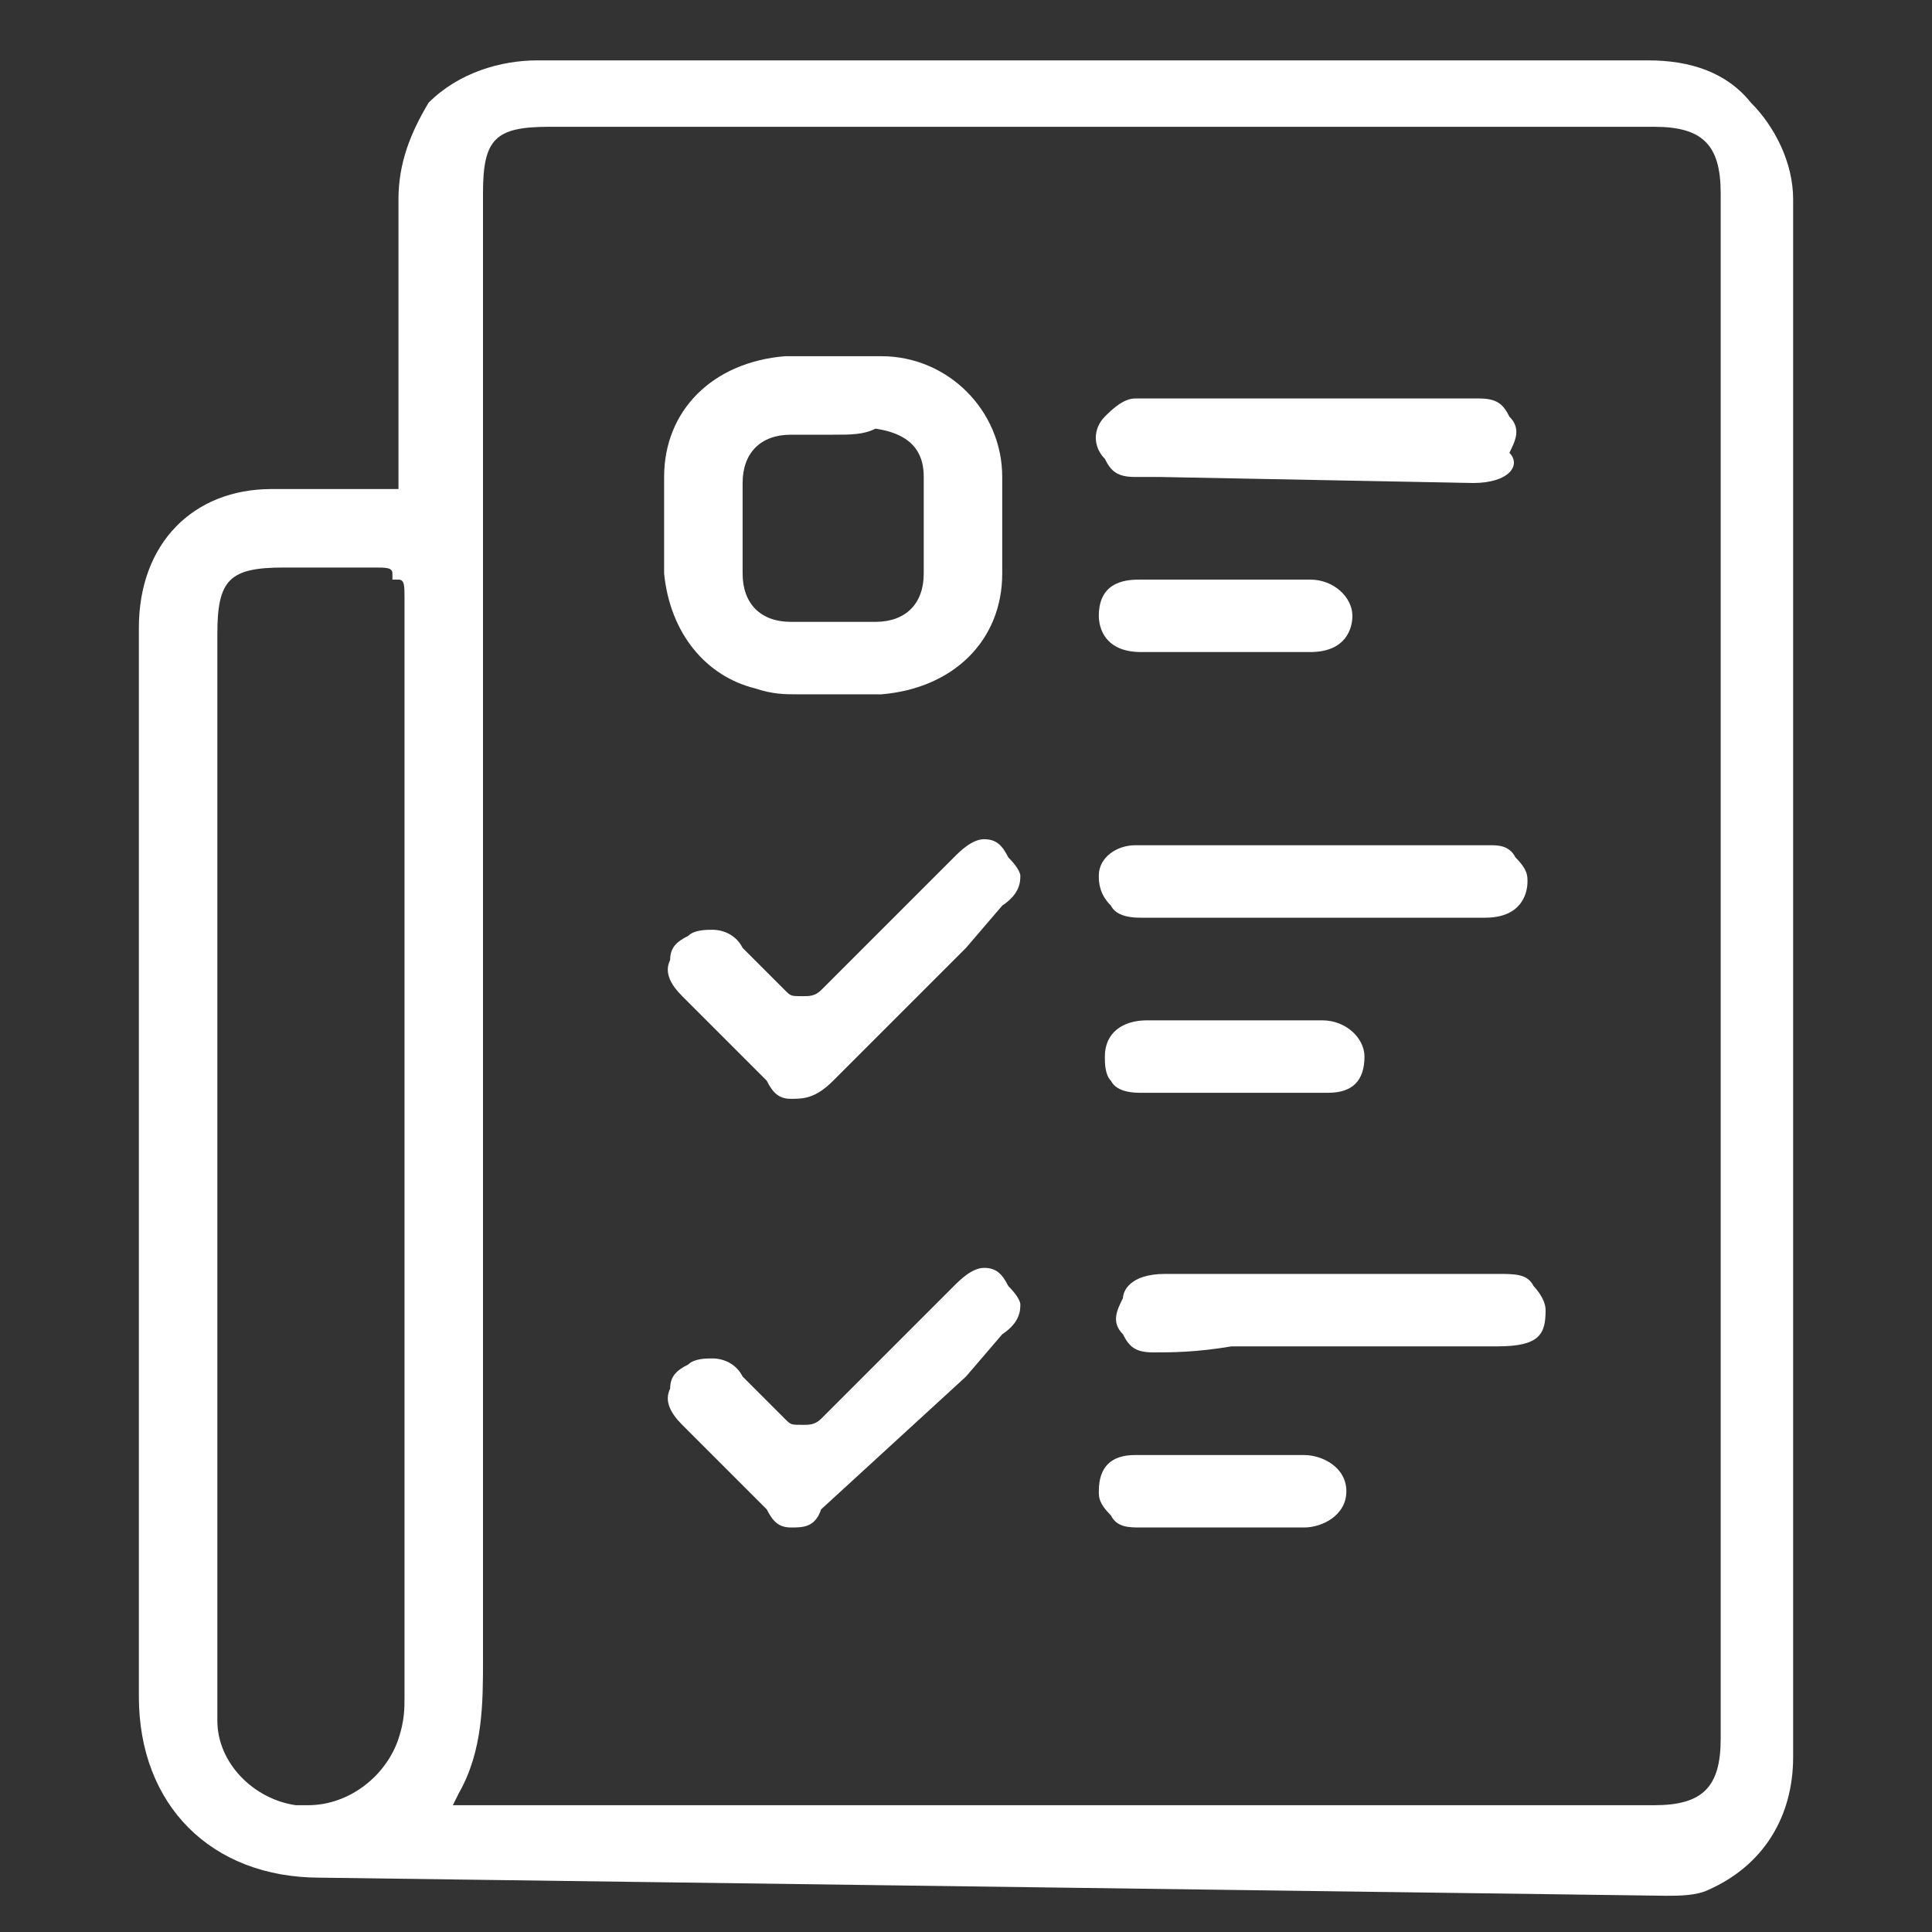
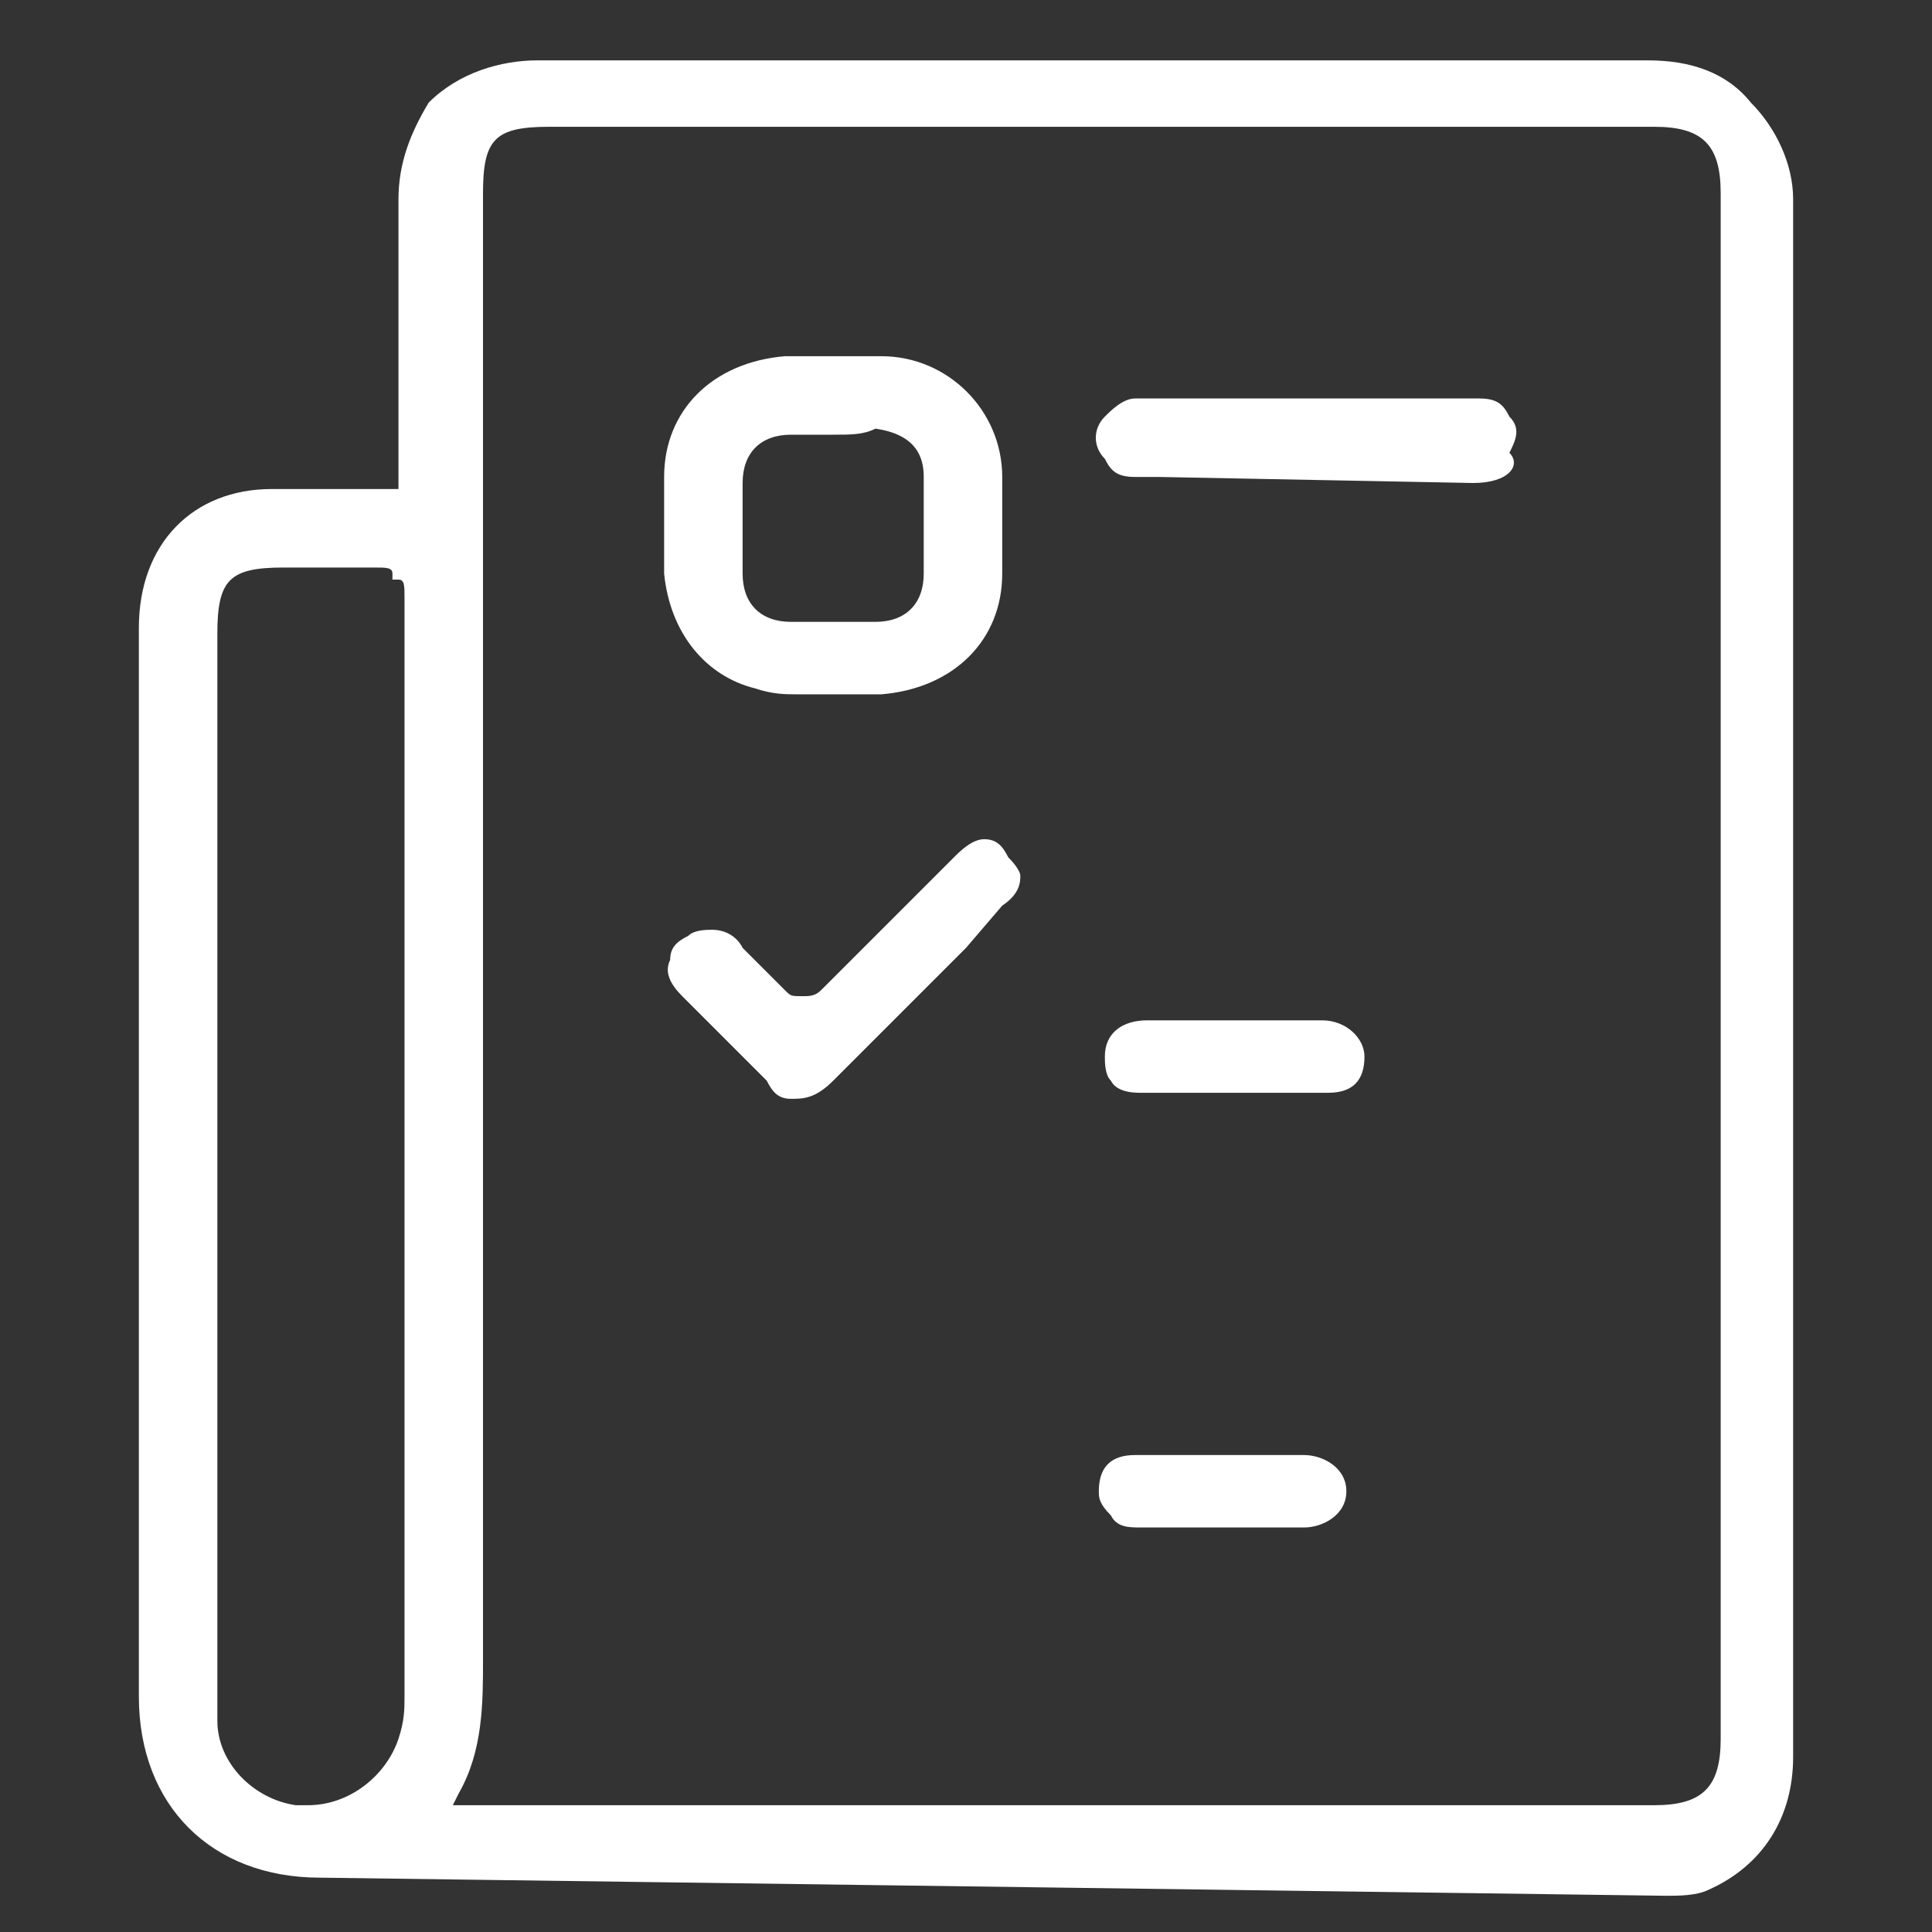
<svg xmlns="http://www.w3.org/2000/svg" version="1.1" id="Layer_1" x="0px" y="0px" viewBox="0 0 32 32" style="enable-background:new 0 0 32 32;" xml:space="preserve">
  <rect x="0" y="0" width="32" height="32" fill="#333333" stroke="none" />
  <style type="text/css">
	.st0{fill:#FFFFFF;}
</style>
  <g>
-     <path class="st0" d="M13.1,25.3c-0.2,0-0.3-0.1-0.4-0.3l-1.4-1.4c-0.2-0.2-0.3-0.4-0.2-0.6c0-0.2,0.1-0.3,0.3-0.4   c0.1-0.1,0.3-0.1,0.4-0.1c0.2,0,0.4,0.1,0.5,0.3l0.7,0.7c0.1,0.1,0.1,0.1,0.3,0.1c0.1,0,0.2,0,0.3-0.1l2.2-2.2   c0.1-0.1,0.3-0.3,0.5-0.3c0.2,0,0.3,0.1,0.4,0.3c0.2,0.2,0.2,0.3,0.2,0.3c0,0.1,0,0.3-0.3,0.5l-0.6,0.7L13.6,25   C13.5,25.3,13.3,25.3,13.1,25.3z" />
    <path class="st0" d="M13.1,18.2c-0.2,0-0.3-0.1-0.4-0.3l-1.4-1.4c-0.2-0.2-0.3-0.4-0.2-0.6c0-0.2,0.1-0.3,0.3-0.4   c0.1-0.1,0.3-0.1,0.4-0.1c0.2,0,0.4,0.1,0.5,0.3l0.7,0.7c0.1,0.1,0.1,0.1,0.3,0.1c0.1,0,0.2,0,0.3-0.1l2.2-2.2   c0.1-0.1,0.3-0.3,0.5-0.3c0.2,0,0.3,0.1,0.4,0.3c0.2,0.2,0.2,0.3,0.2,0.3c0,0.1,0,0.3-0.3,0.5l-0.6,0.7l-2.2,2.2   C13.5,18.2,13.3,18.2,13.1,18.2z" />
    <path class="st0" d="M13.2,11.5c-0.2,0-0.4,0-0.7-0.1c-0.8-0.2-1.4-0.9-1.5-1.9l0-1.6c0-1.1,0.8-1.9,2-2l1.6,0c1.1,0,2,0.9,2,2v1.6   c0,1.1-0.8,1.9-2,2l0,0H13.2z M13.1,7.2c-0.5,0-0.8,0.3-0.8,0.8v1.5c0,0.5,0.3,0.8,0.8,0.8h1.4c0.5,0,0.8-0.3,0.8-0.8V7.9   c0-0.3-0.1-0.7-0.8-0.8c-0.2,0.1-0.4,0.1-0.7,0.1H13.1z" />
-     <path class="st0" d="M18.9,10.8c-0.6,0-0.7-0.4-0.7-0.6c0-0.6,0.5-0.6,0.7-0.6h2.8c0.4,0,0.7,0.3,0.7,0.6c0,0.2-0.1,0.6-0.7,0.6   H18.9z" />
    <path class="st0" d="M18.9,25.3c-0.2,0-0.4,0-0.5-0.2c-0.2-0.2-0.2-0.3-0.2-0.4c0-0.4,0.2-0.6,0.6-0.6h2.8c0.3,0,0.7,0.2,0.7,0.6   c0,0.4-0.4,0.6-0.7,0.6H18.9z" />
    <path class="st0" d="M18.9,18.1c-0.1,0-0.4,0-0.5-0.2c-0.1-0.1-0.1-0.3-0.1-0.4c0-0.4,0.3-0.6,0.7-0.6h2.9c0.4,0,0.7,0.3,0.7,0.6   c0,0.4-0.2,0.6-0.6,0.6H18.9z" />
-     <path class="st0" d="M19.1,22.4c-0.3,0-0.4-0.1-0.5-0.3c-0.2-0.2-0.1-0.4,0-0.6c0-0.1,0.1-0.4,0.7-0.4h5.5c0.3,0,0.5,0,0.6,0.2   c0,0,0.2,0.2,0.2,0.4c0,0.4-0.1,0.6-0.8,0.6h-4.4C19.8,22.4,19.4,22.4,19.1,22.4z" />
    <path class="st0" d="M19.2,7.9h-0.4c-0.3,0-0.4-0.1-0.5-0.3c-0.2-0.2-0.2-0.5,0-0.7c0.1-0.1,0.3-0.3,0.5-0.3h5.7   c0.3,0,0.4,0.1,0.5,0.3c0.2,0.2,0.1,0.4,0,0.6C25.2,7.7,25,8,24.4,8L19.2,7.9z" />
-     <path class="st0" d="M18.9,15.2c-0.1,0-0.4,0-0.5-0.2c-0.2-0.2-0.2-0.4-0.2-0.5c0-0.3,0.3-0.5,0.6-0.5h5.9c0.1,0,0.3,0,0.4,0.2   c0.2,0.2,0.2,0.3,0.2,0.4c0,0.2-0.1,0.6-0.7,0.6H18.9z" />
    <path class="st0" d="M5.3,31.1c-1.8,0-3-1.2-3-3V10.4c0-1.4,0.9-2.3,2.2-2.3h1.8c0.2,0,0.2,0,0.3,0c0,0,0-0.1,0-0.3V3.3   c0-0.6,0.2-1.1,0.5-1.6C7.6,1.2,8.3,1,8.9,1h18.4C28,1,28.6,1.2,29,1.7c0.4,0.4,0.7,1,0.7,1.6v25.8c0,1-0.5,1.8-1.4,2.2   c-0.2,0.1-0.5,0.1-0.7,0.1L5.3,31.1z M4.7,9.4c-0.9,0-1.1,0.2-1.1,1.1v18c0,0.7,0.6,1.3,1.3,1.4l0.2,0c0.7,0,1.3-0.5,1.5-1.1   c0.1-0.3,0.1-0.5,0.1-0.7V9.9c0-0.2,0-0.3-0.1-0.3l-0.1,0l0-0.1c0-0.1-0.1-0.1-0.3-0.1H4.7z M27.4,29.9c0.8,0,1.1-0.3,1.1-1.1V3.2   c0-0.8-0.3-1.1-1.1-1.1H9.1c-0.9,0-1.1,0.2-1.1,1.1v24.3c0,0.7,0,1.5-0.4,2.2l-0.1,0.2H27.4z" />
  </g>
</svg>